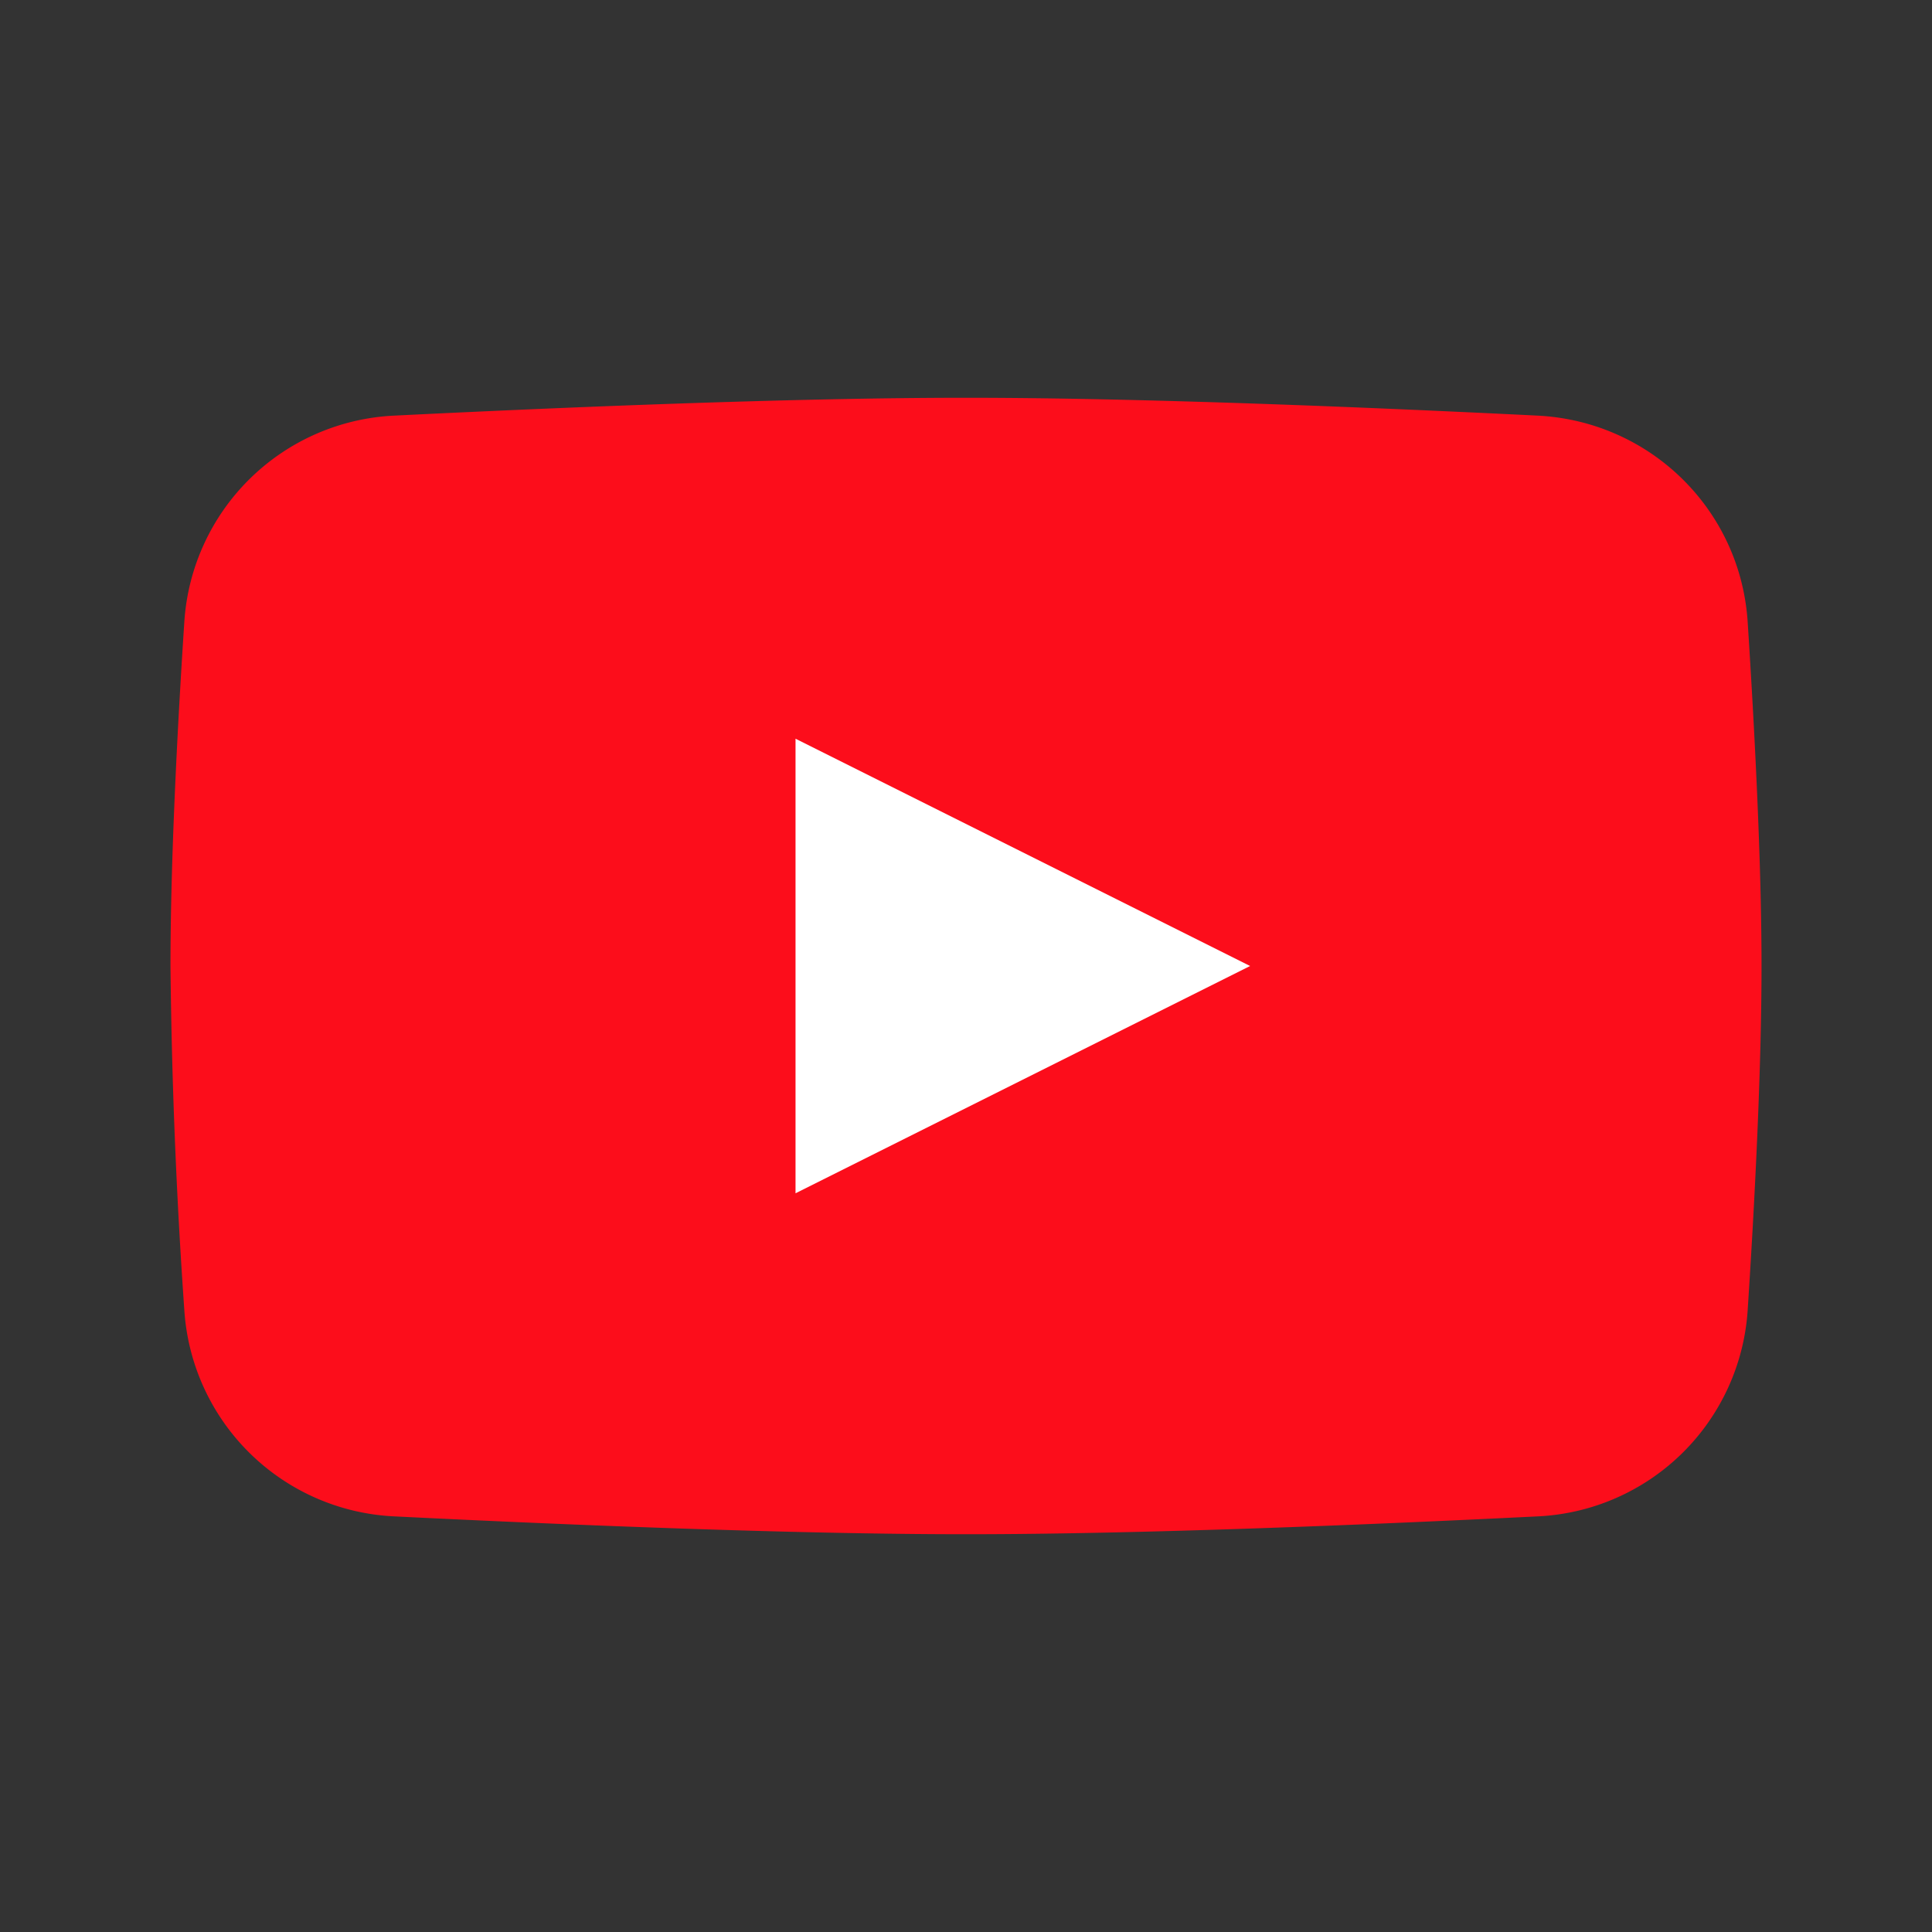
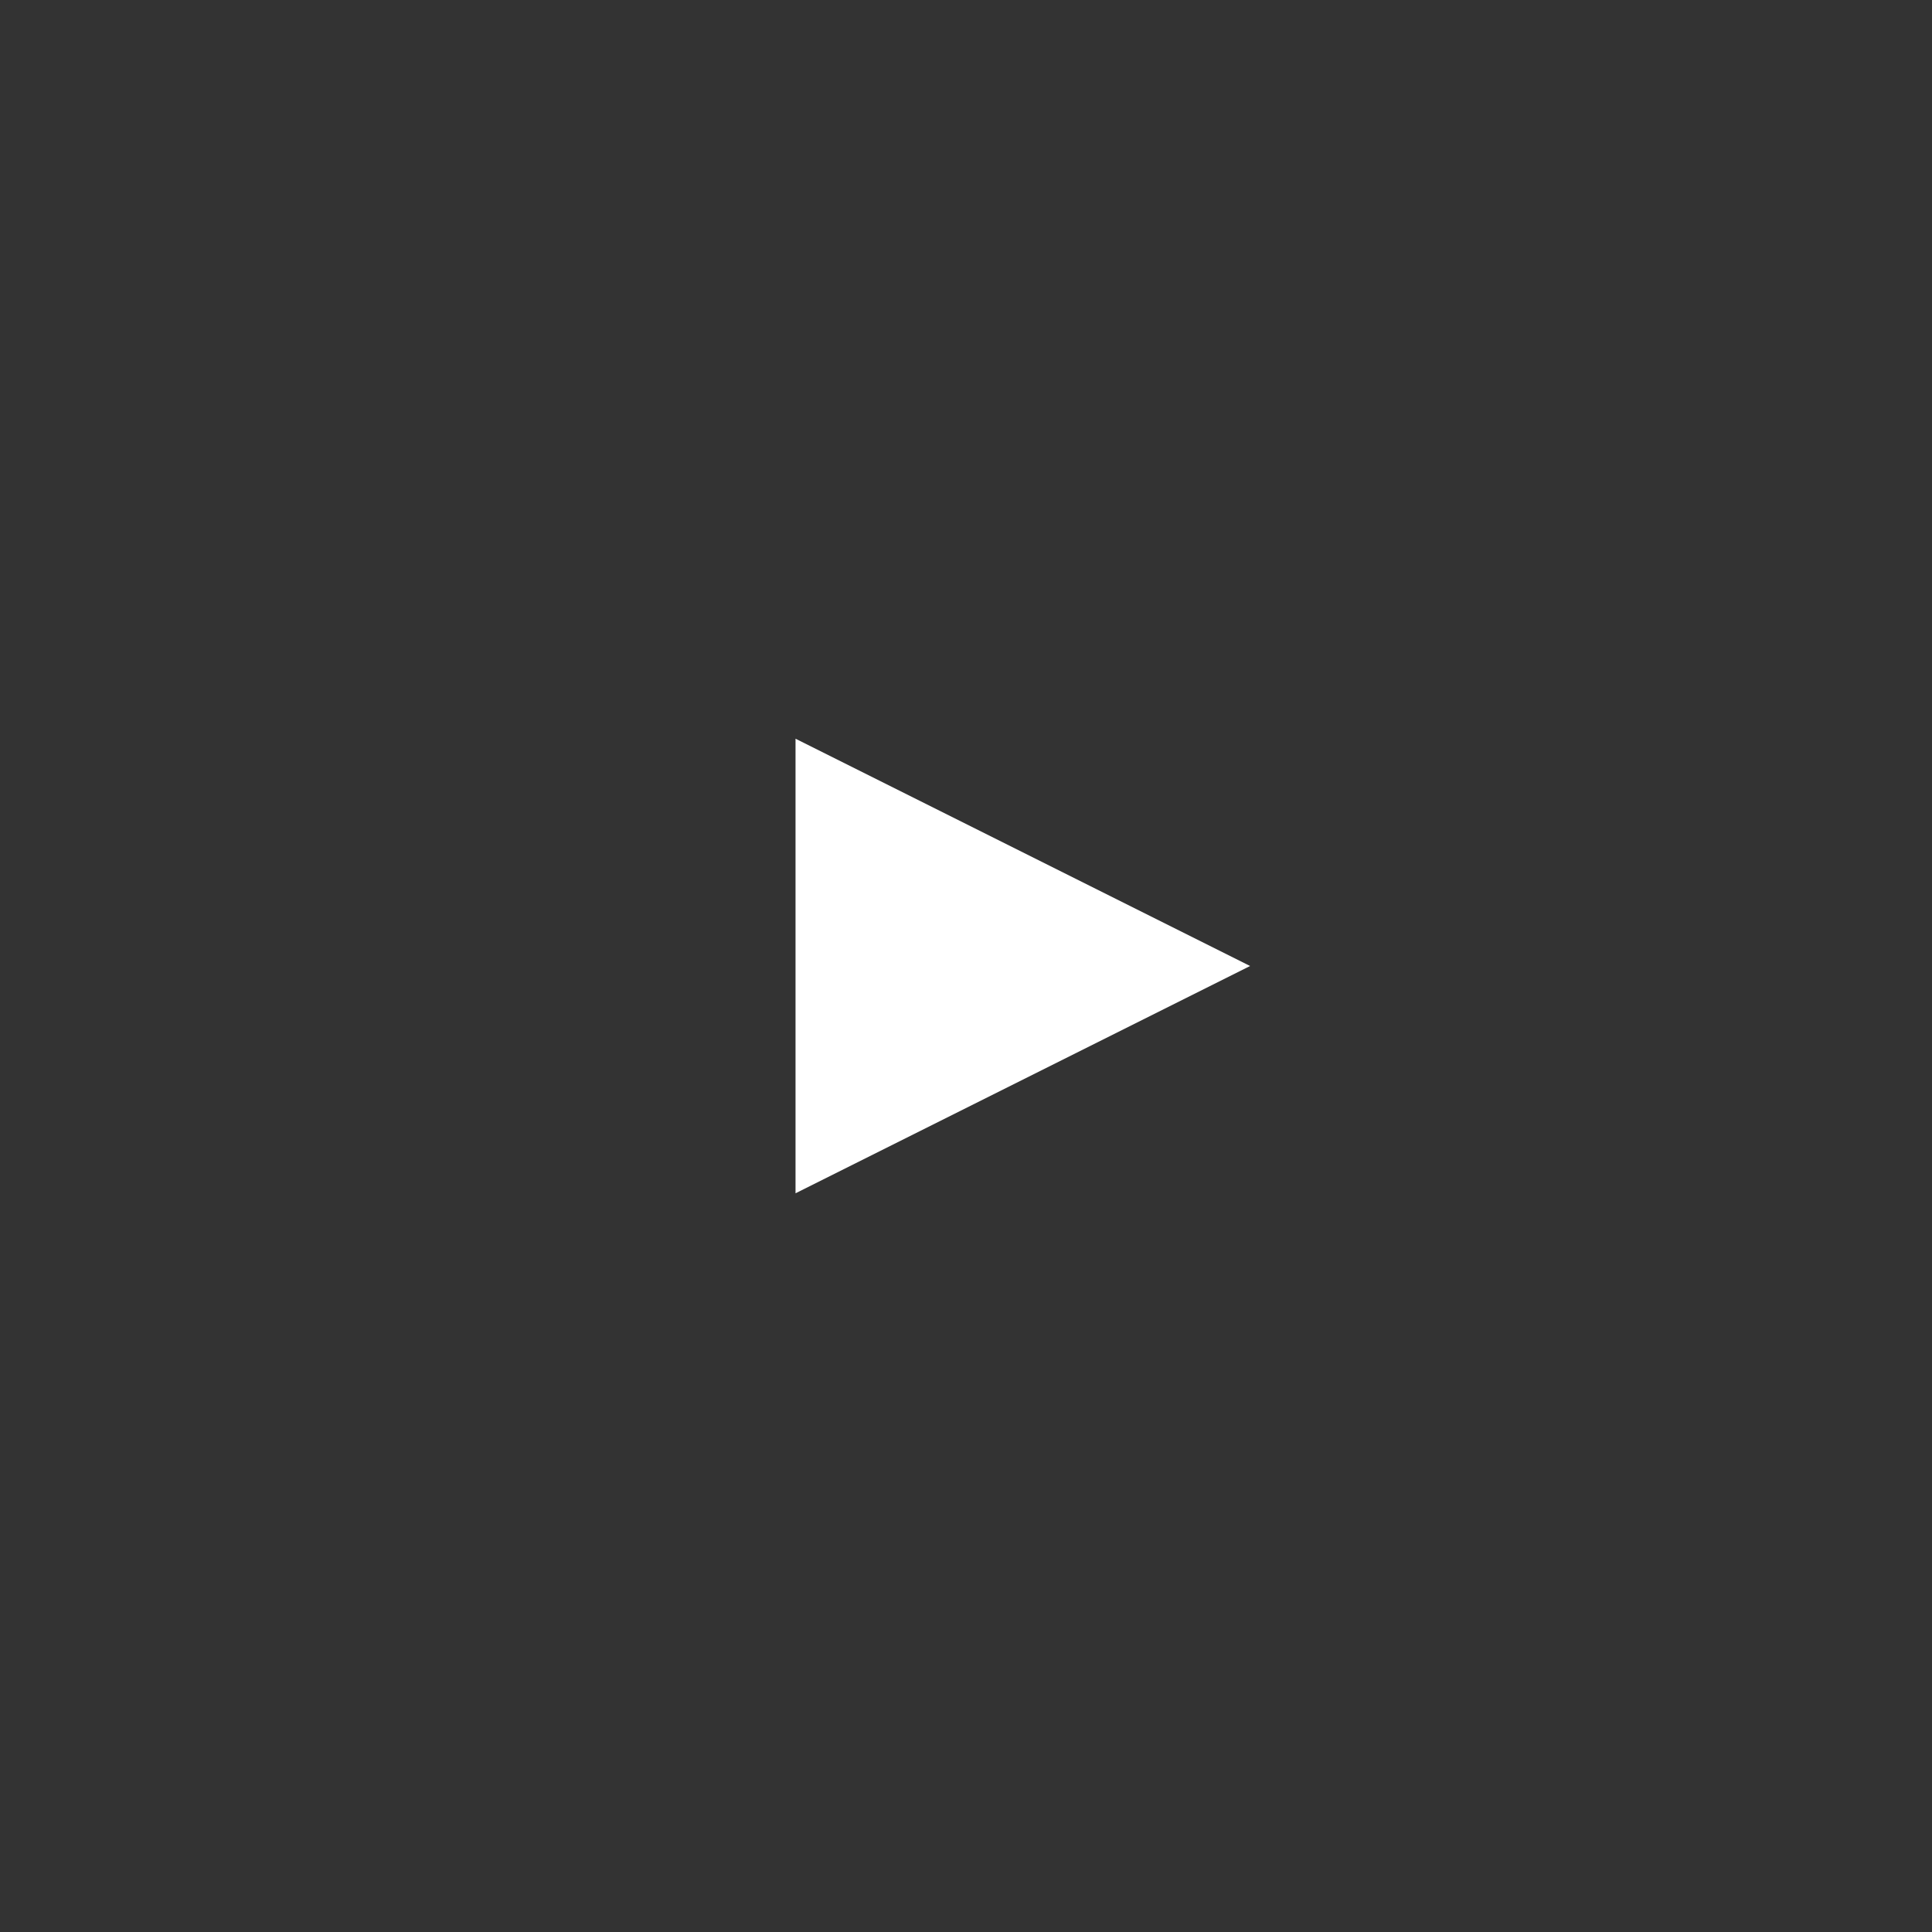
<svg xmlns="http://www.w3.org/2000/svg" width="17" height="17" fill="none">
  <rect width="100%" height="100%" fill="#333333" stroke="none" />
-   <path fill="#FC0D1B" d="M1.622 5.47a1.943 1.943 0 0 1 1.85-1.813C4.906 3.586 6.956 3.5 8.5 3.5c1.544 0 3.594.086 5.028.157.99.049 1.785.824 1.85 1.814.061.947.122 2.114.122 3.029s-.06 2.082-.122 3.03a1.943 1.943 0 0 1-1.85 1.813c-1.434.071-3.484.157-5.028.157-1.544 0-3.594-.086-5.028-.157a1.943 1.943 0 0 1-1.85-1.814A50.905 50.905 0 0 1 1.5 8.5c0-.915.06-2.082.122-3.03z" />
-   <path fill="#fff" d="M7 6.5v4l4-2-4-2z" />
+   <path fill="#fff" d="M7 6.5v4l4-2-4-2" />
</svg>